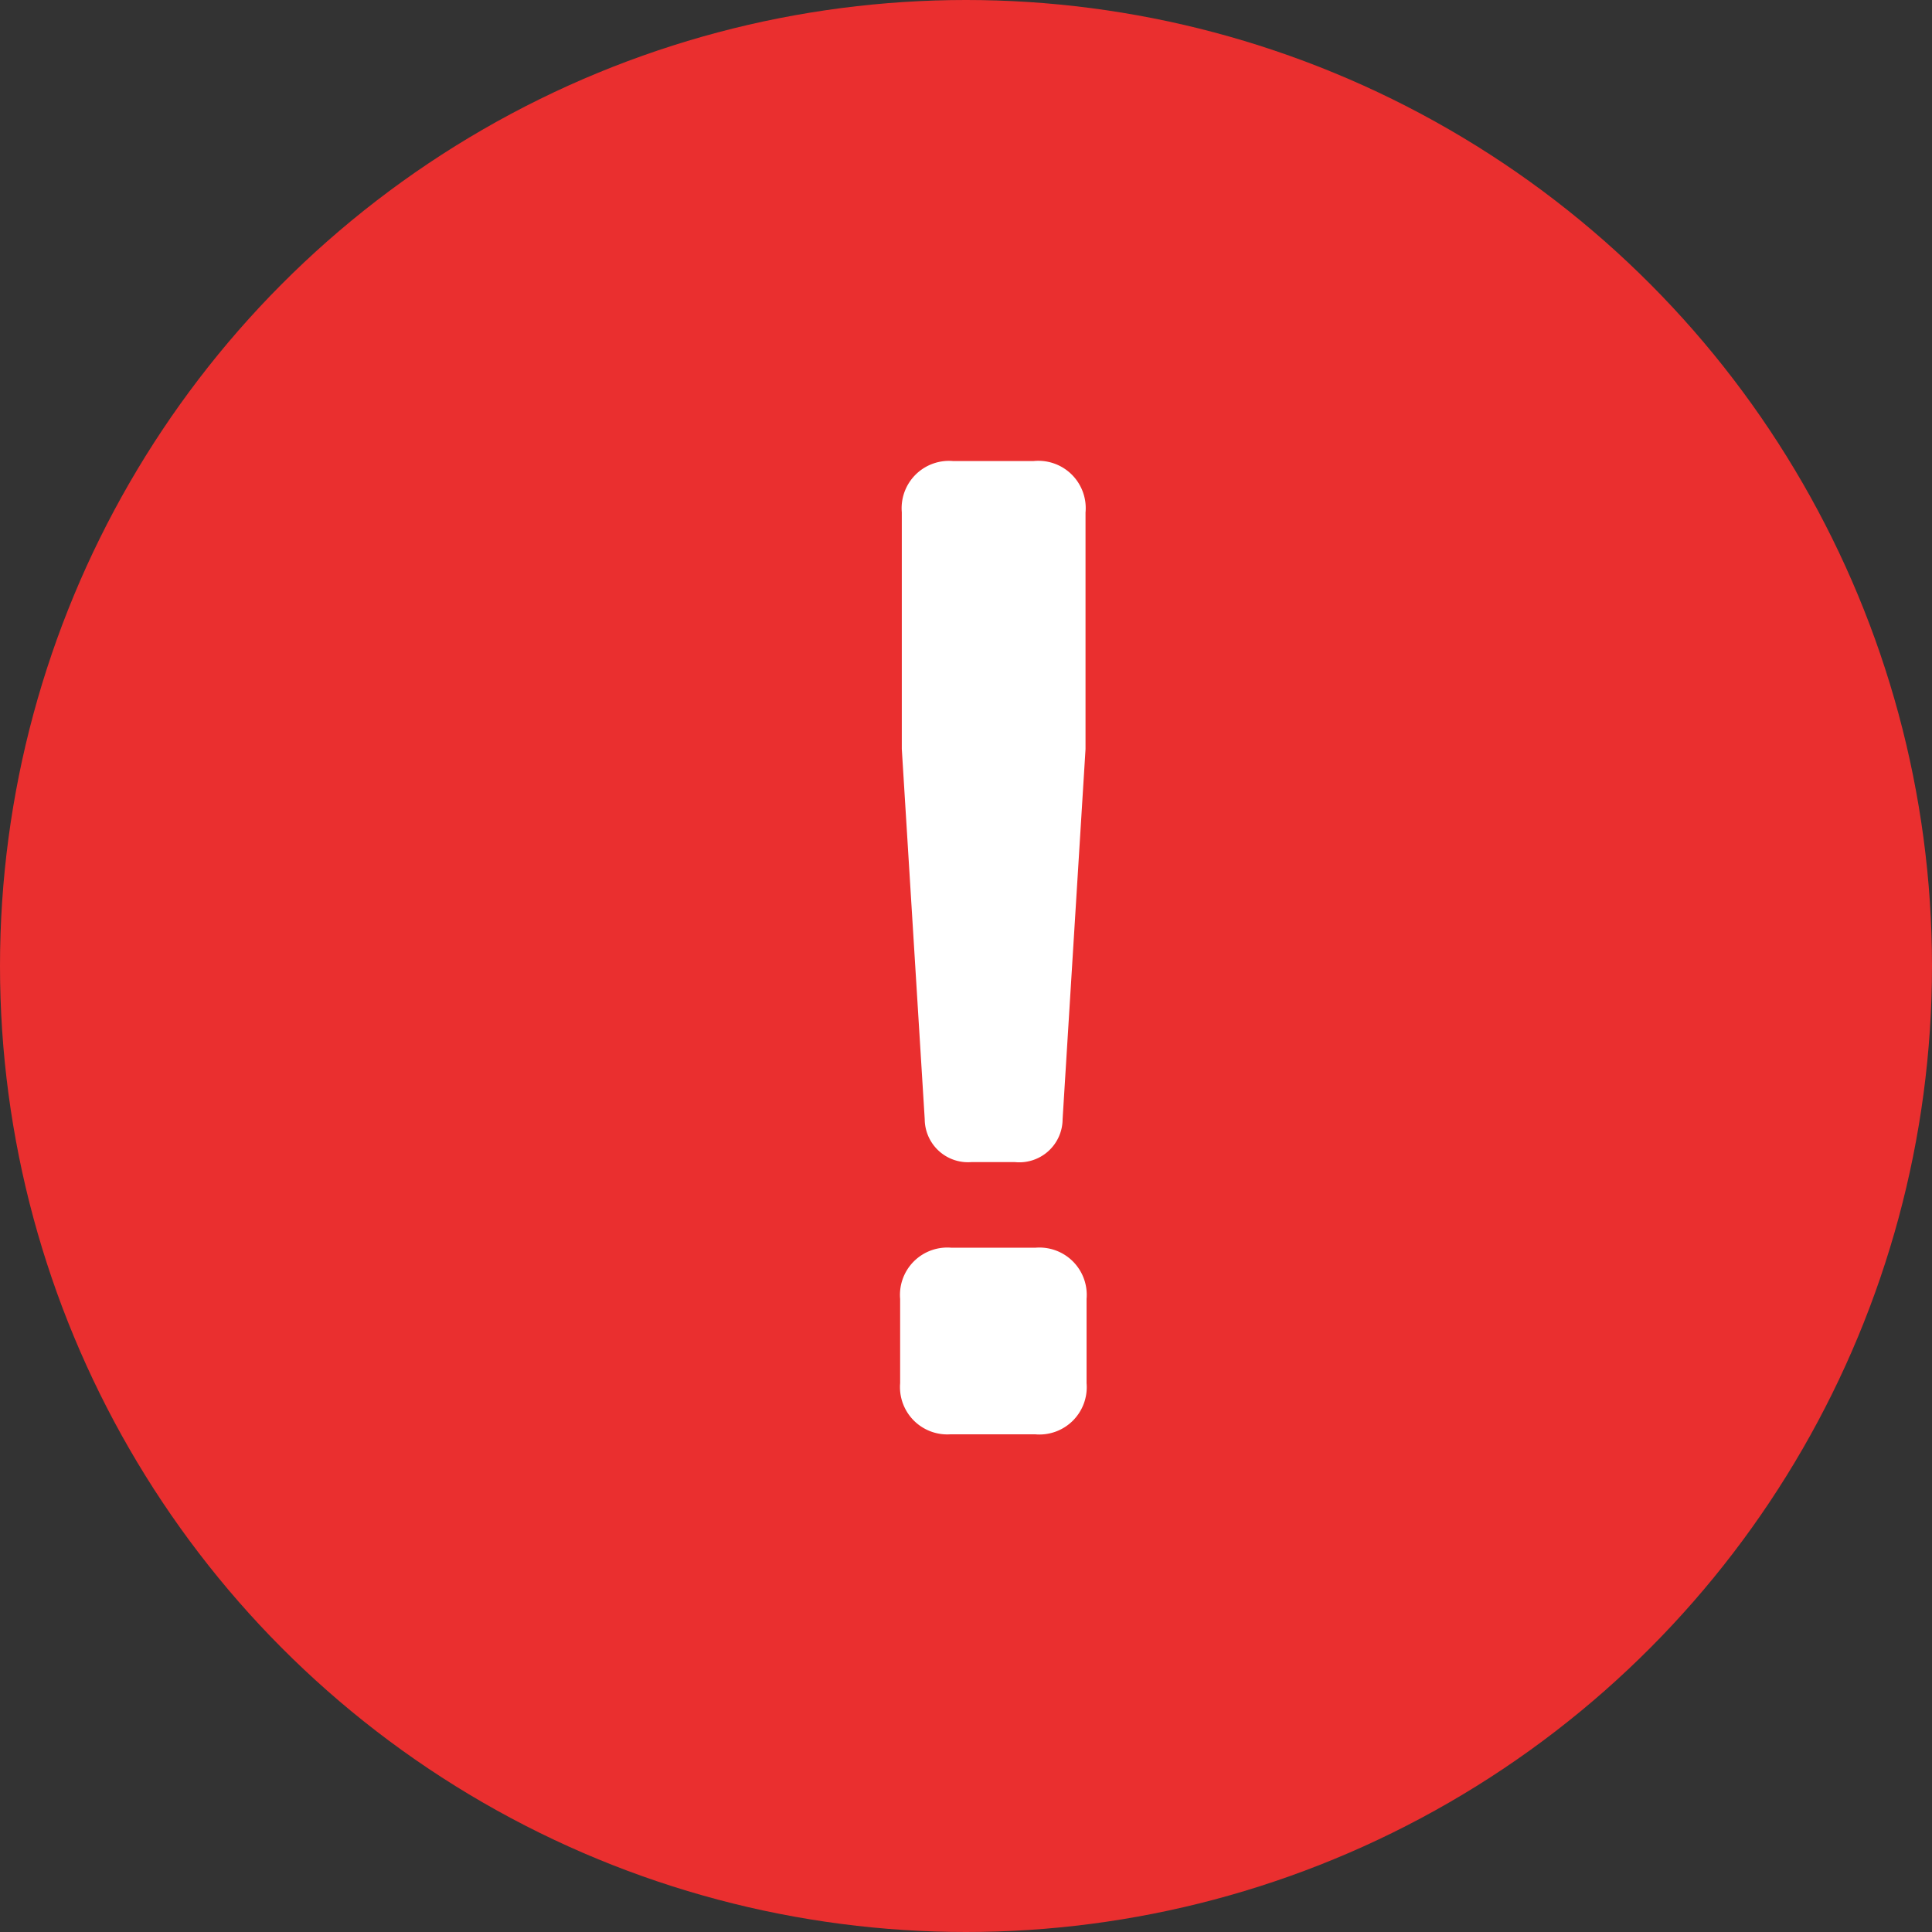
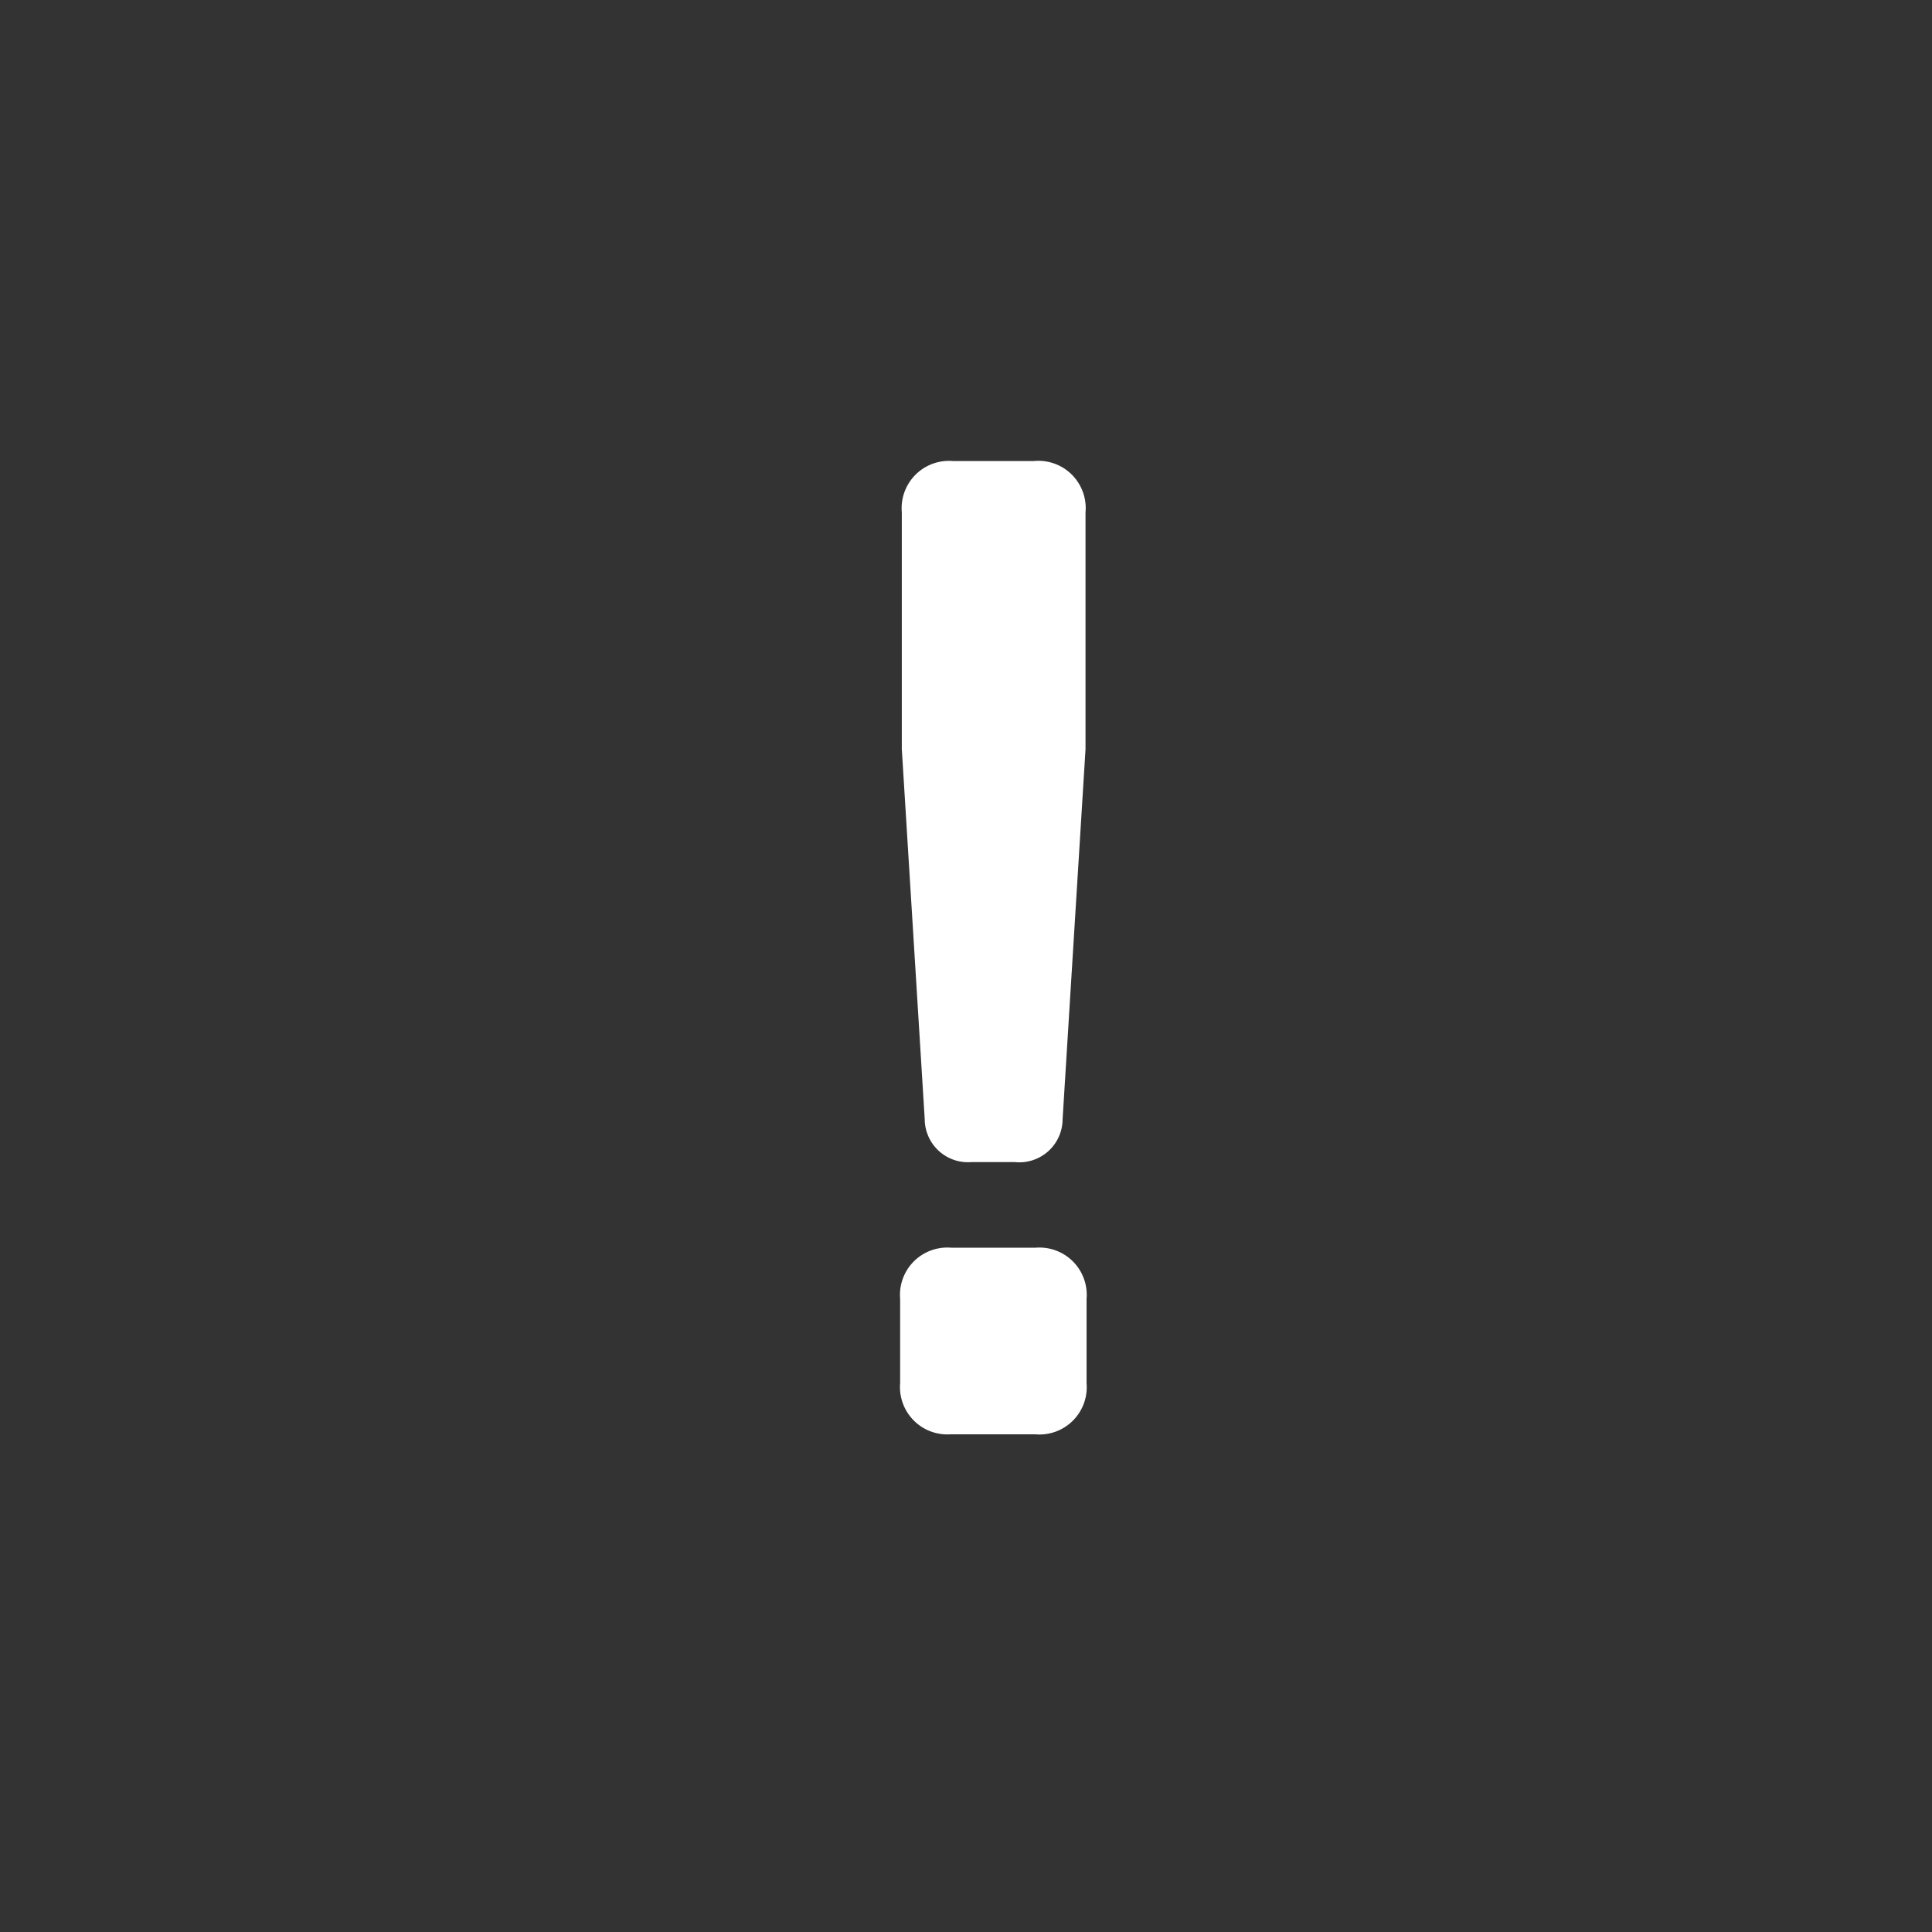
<svg xmlns="http://www.w3.org/2000/svg" id="icon-error" width="22" height="22" viewBox="0 0 22 22">
  <rect x="0" y="0" width="22" height="22" fill="#333333" stroke="none" />
  <g transform="translate(-887 -370)">
-     <circle cx="11" cy="11" r="11" transform="translate(887 370)" fill="#ea2f2f" />
    <path d="M1.9-6.517h.522A.243.243,0,0,0,2.7-6.763l.261-4.214v-2.7A.289.289,0,0,0,2.635-14H1.69a.289.289,0,0,0-.321.321v2.7L1.63-6.763A.243.243,0,0,0,1.9-6.517Zm-.231,3.1h.983a.289.289,0,0,0,.321-.321v-.983a.289.289,0,0,0-.321-.321H1.671a.289.289,0,0,0-.321.321v.983A.289.289,0,0,0,1.671-3.418Z" transform="translate(896.15 389.5)" fill="#fff" stroke="#fff" stroke-width="0.5" />
  </g>
</svg>